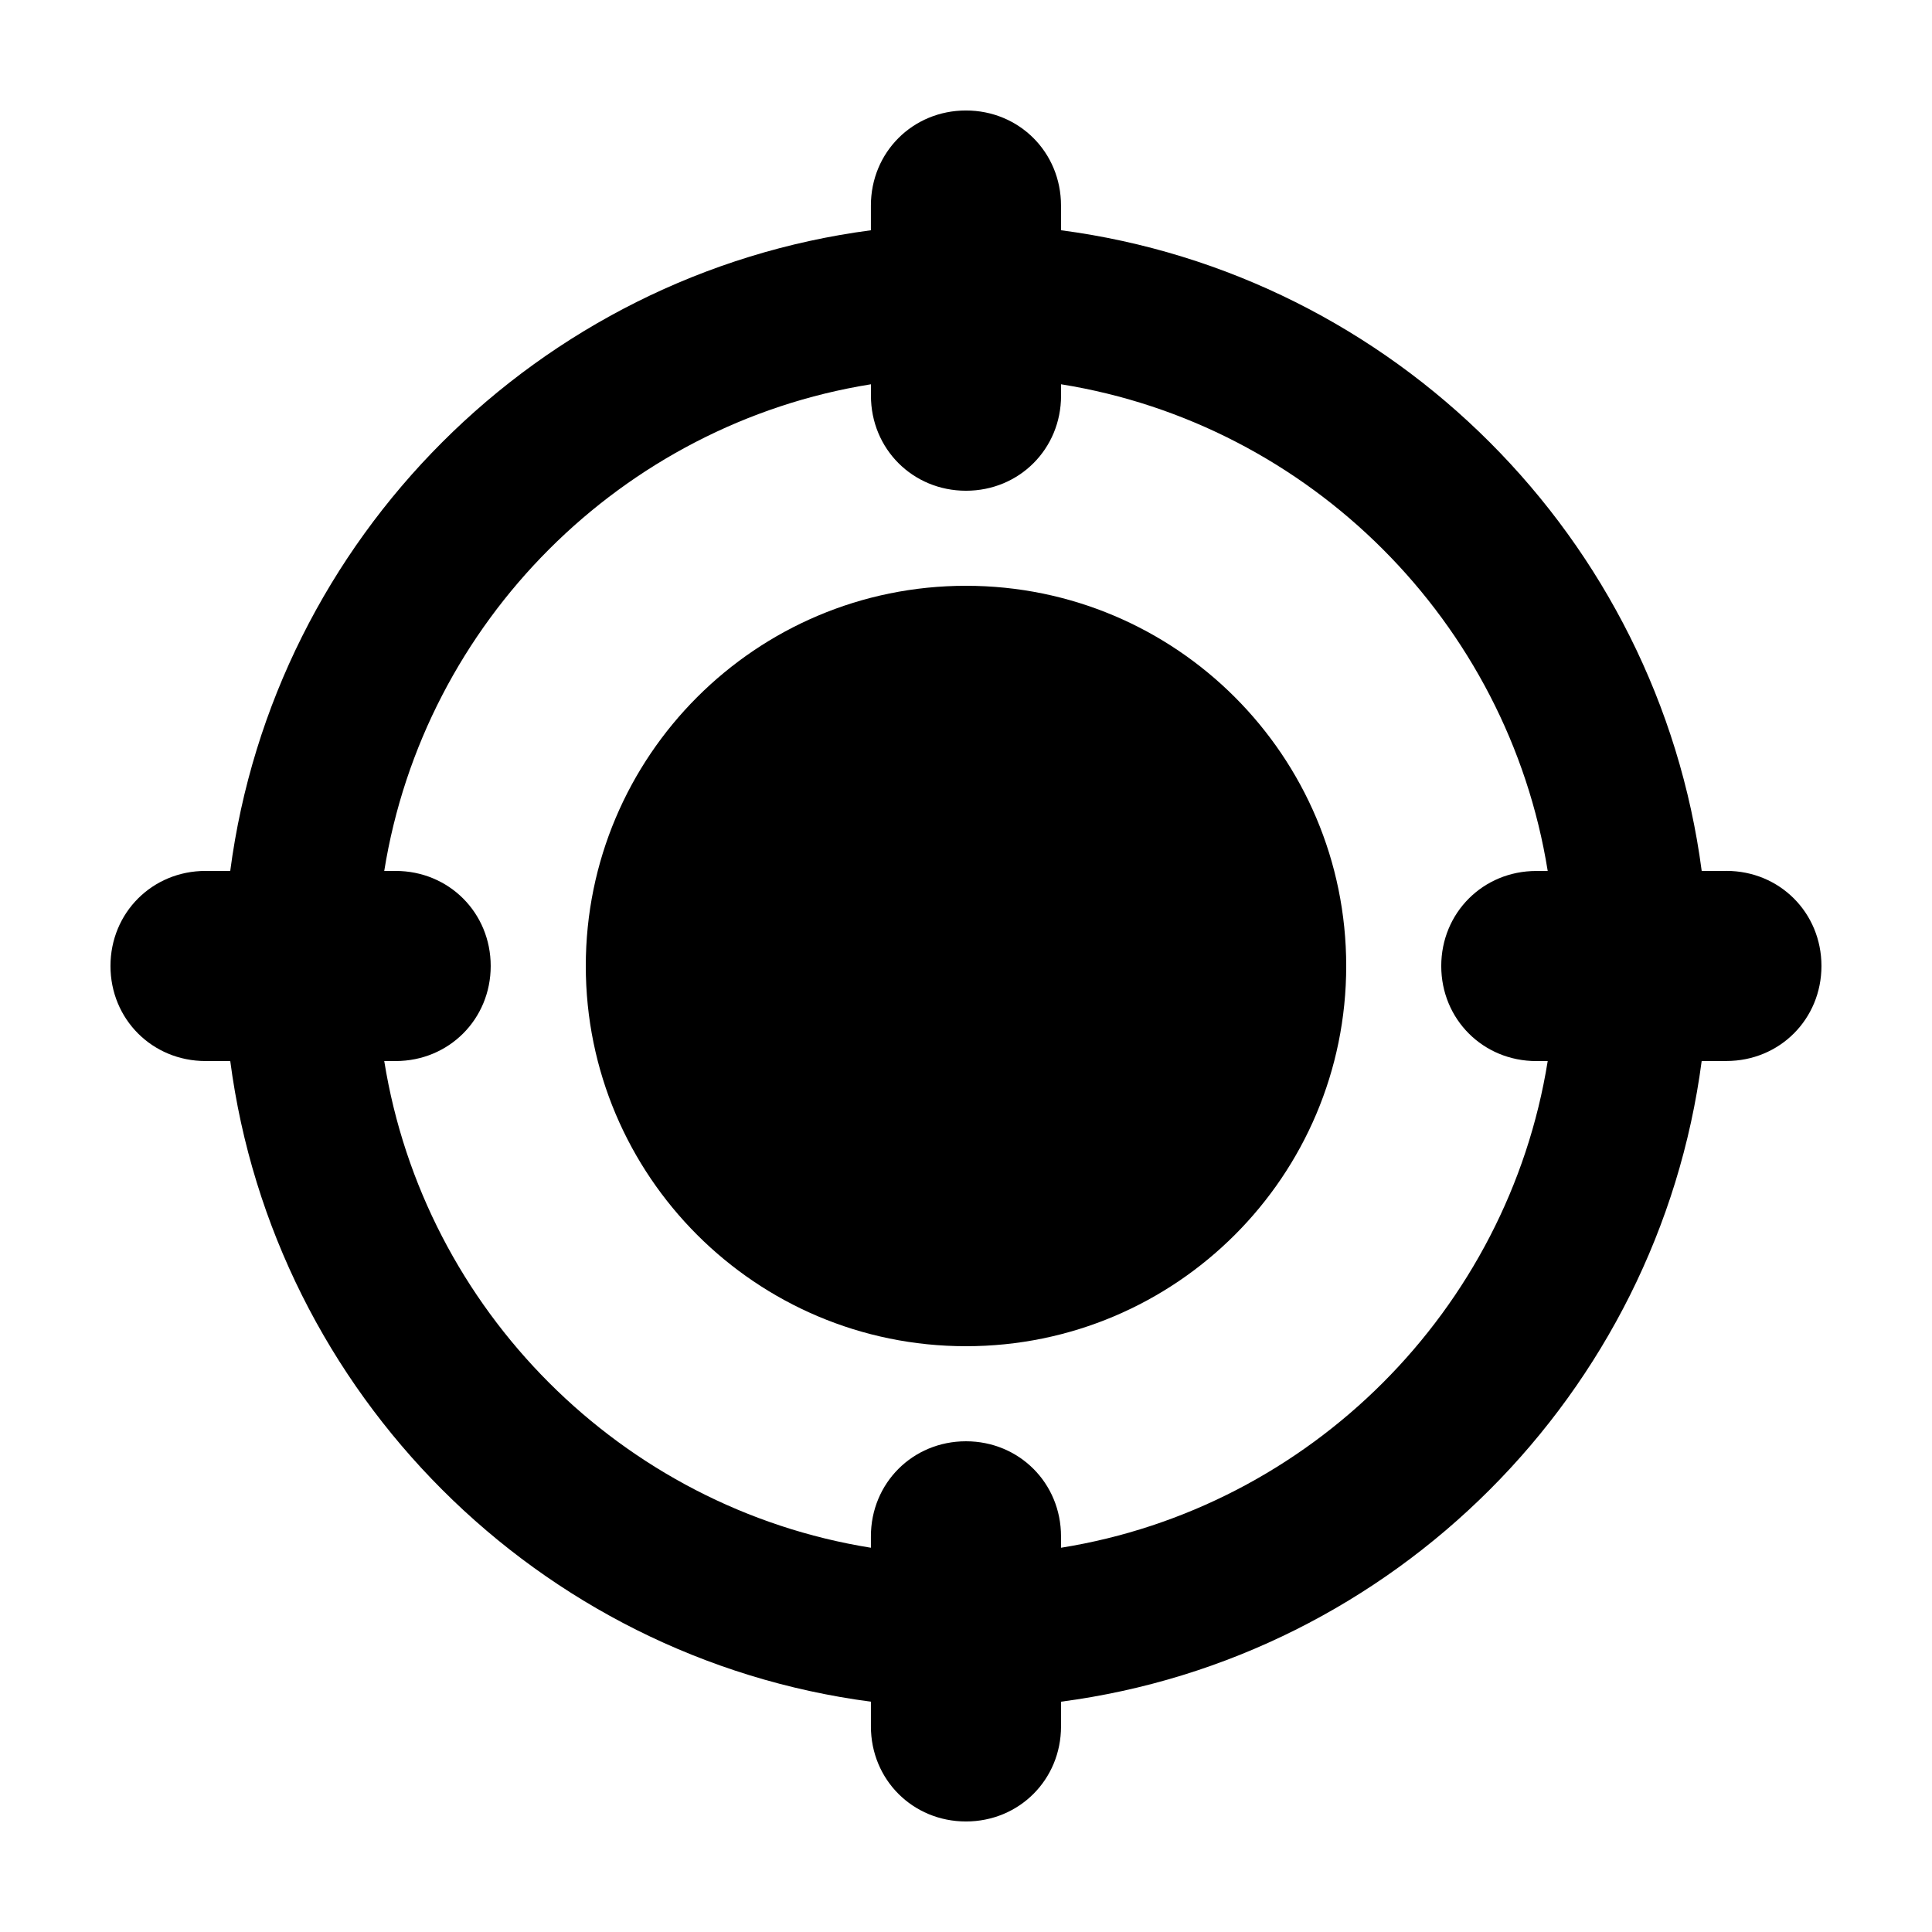
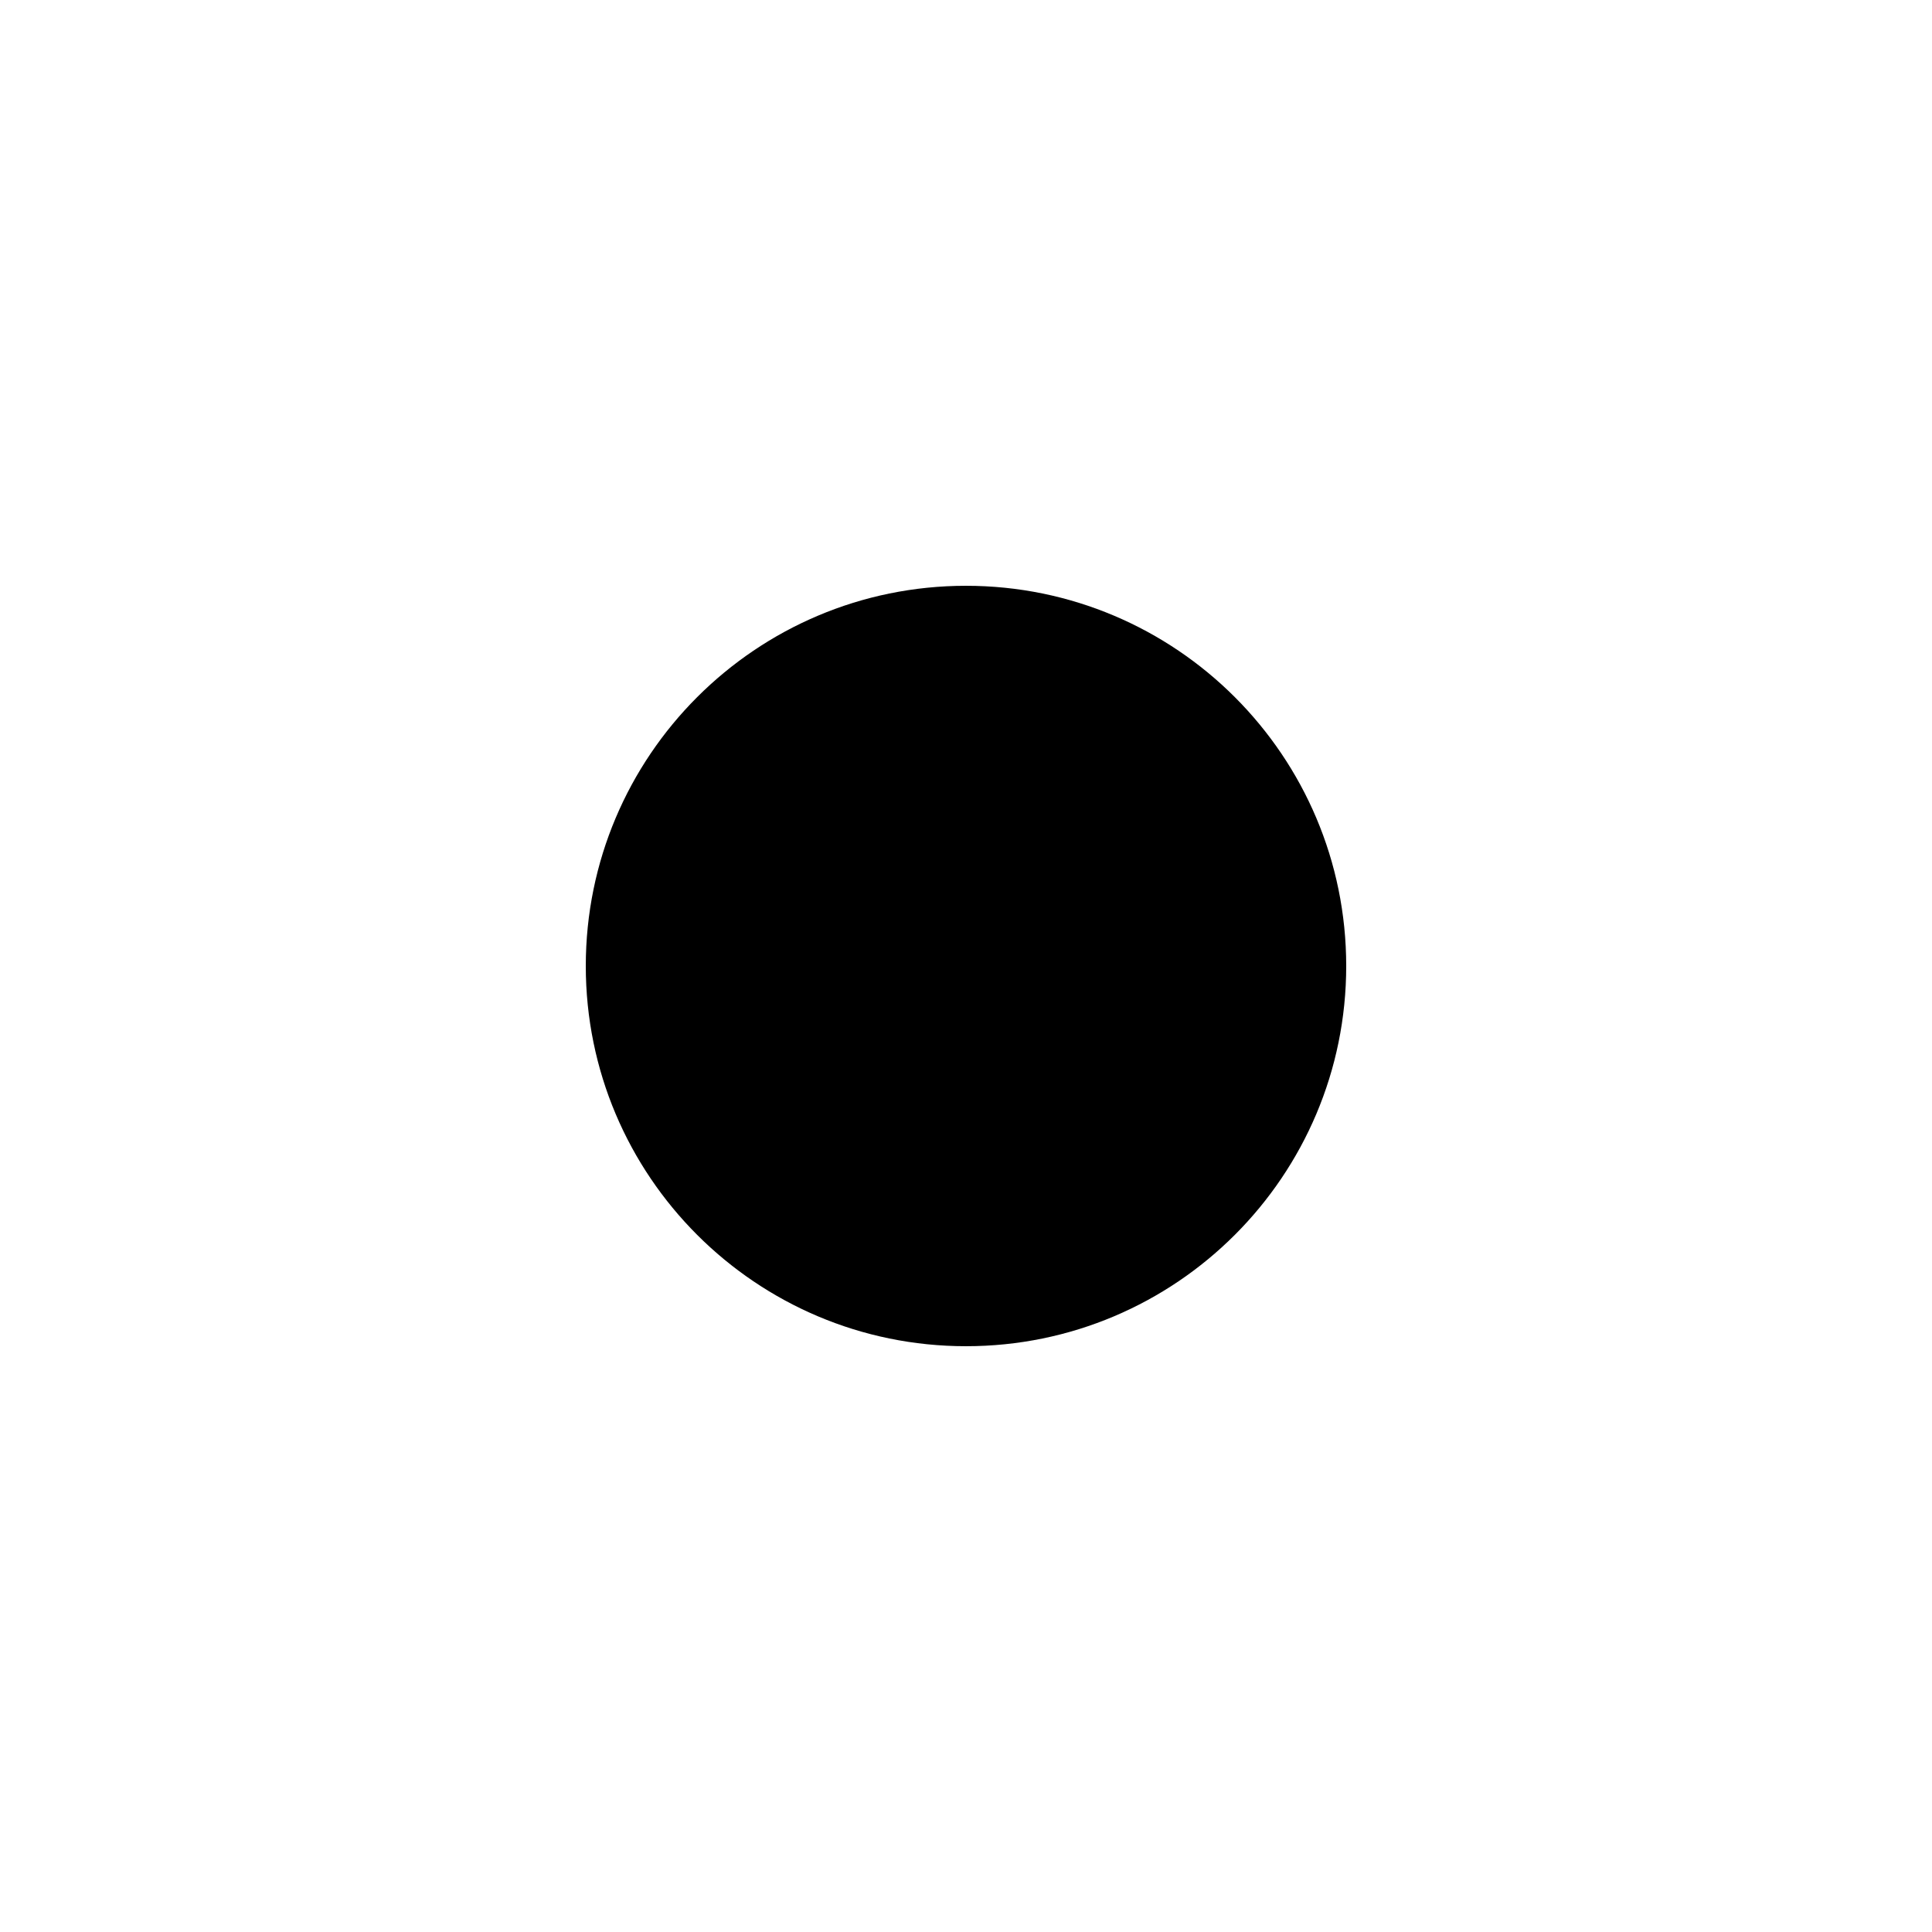
<svg xmlns="http://www.w3.org/2000/svg" fill="#000000" width="800px" height="800px" version="1.1" viewBox="144 144 512 512">
  <g>
    <path d="m500.76 400c0 55.648-45.113 100.76-100.76 100.76-55.652 0-100.76-45.113-100.76-100.76 0-55.652 45.109-100.76 100.76-100.76 55.648 0 100.76 45.109 100.76 100.76" />
-     <path d="m601.52 374.81h-6.551c-11.586-88.168-81.617-158.2-169.79-169.79v-6.547c0-14.105-11.082-25.191-25.191-25.191-14.105 0-25.191 11.082-25.191 25.191v6.551c-88.164 11.586-158.19 81.613-169.78 169.78h-6.547c-14.105 0-25.191 11.082-25.191 25.191 0 14.105 11.082 25.191 25.191 25.191h6.551c11.586 88.164 81.613 158.2 169.78 169.78v6.551c0 14.105 11.082 25.191 25.191 25.191 14.105 0 25.191-11.082 25.191-25.191v-6.551c88.164-11.586 158.2-81.617 169.78-169.79h6.551c14.105 0 25.191-11.082 25.191-25.191-0.004-14.105-11.086-25.188-25.191-25.188zm-50.383 50.379h3.023c-10.578 66-62.977 118.4-128.98 128.98v-3.023c0-14.105-11.082-25.191-25.191-25.191-14.105 0-25.191 11.082-25.191 25.191v3.023c-65.996-10.578-118.39-62.977-128.97-128.98h3.023c14.105 0 25.191-11.082 25.191-25.191 0-14.105-11.082-25.191-25.191-25.191h-3.023c10.582-65.996 62.977-118.39 128.98-128.97v3.023c0 14.105 11.082 25.191 25.191 25.191 14.105 0 25.191-11.082 25.191-25.191v-3.023c65.996 10.582 118.39 62.977 128.97 128.98h-3.023c-14.105 0-25.191 11.082-25.191 25.191 0 14.105 11.086 25.188 25.191 25.188z" />
  </g>
</svg>